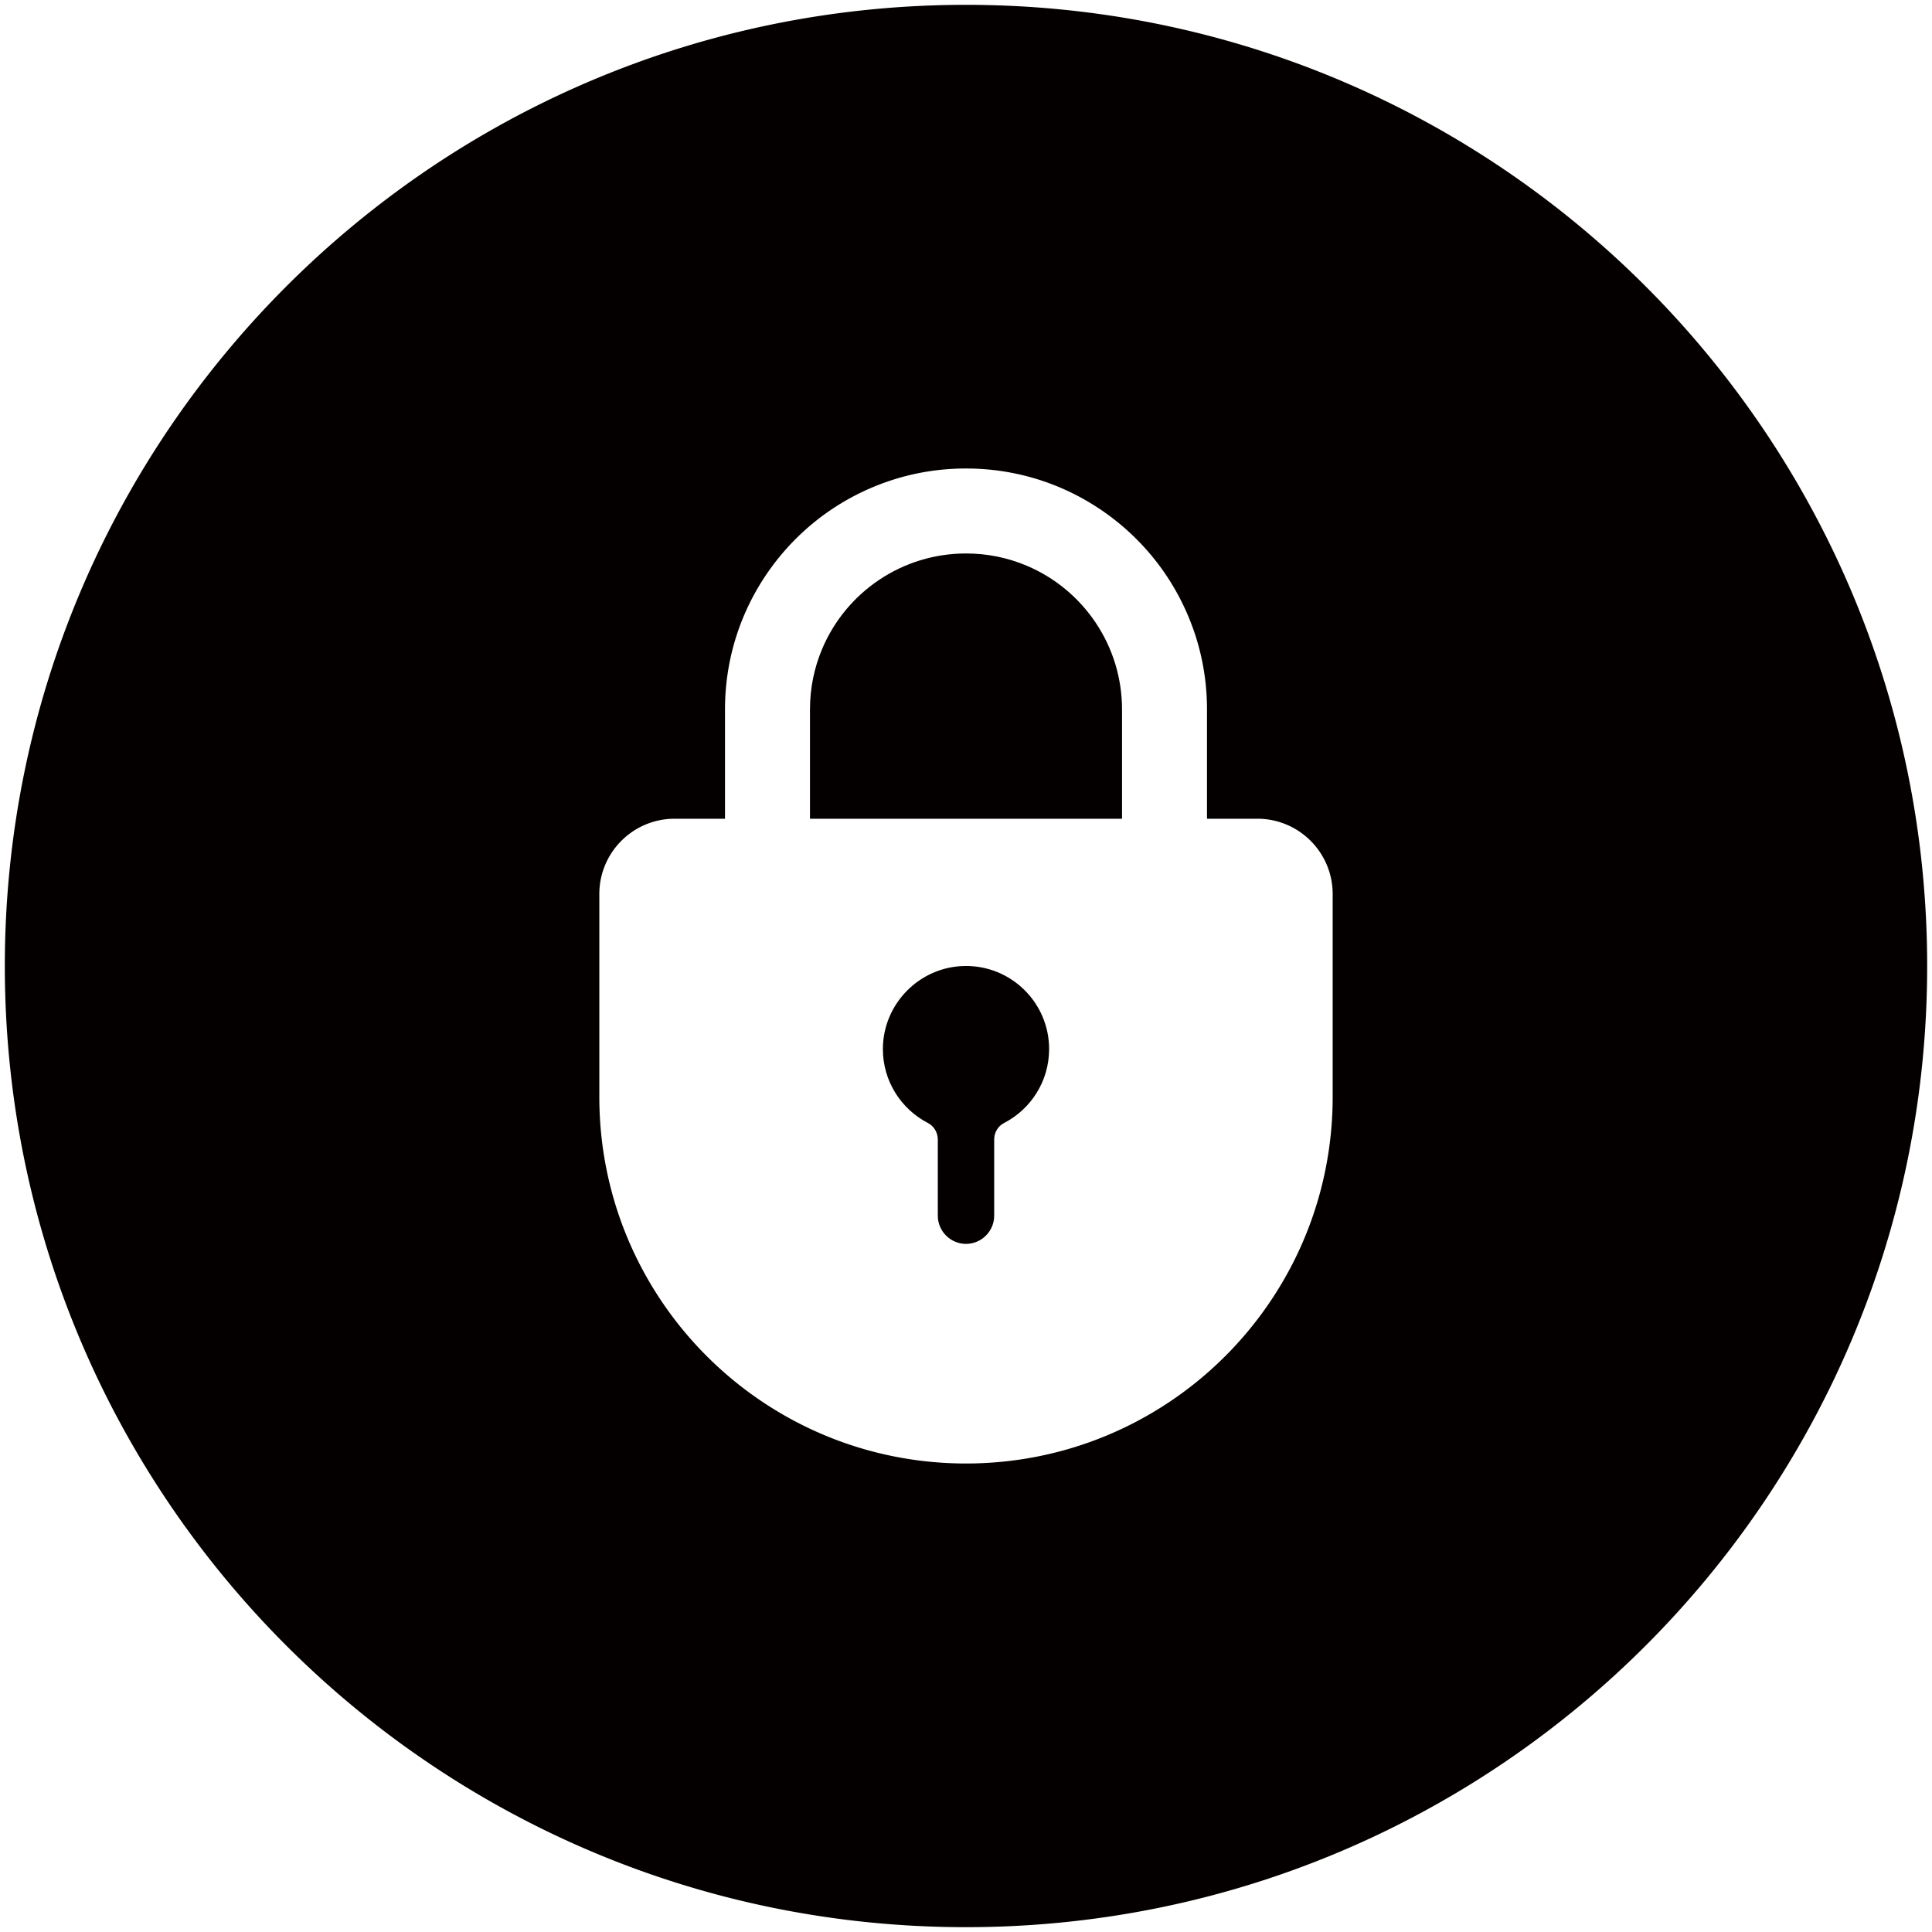
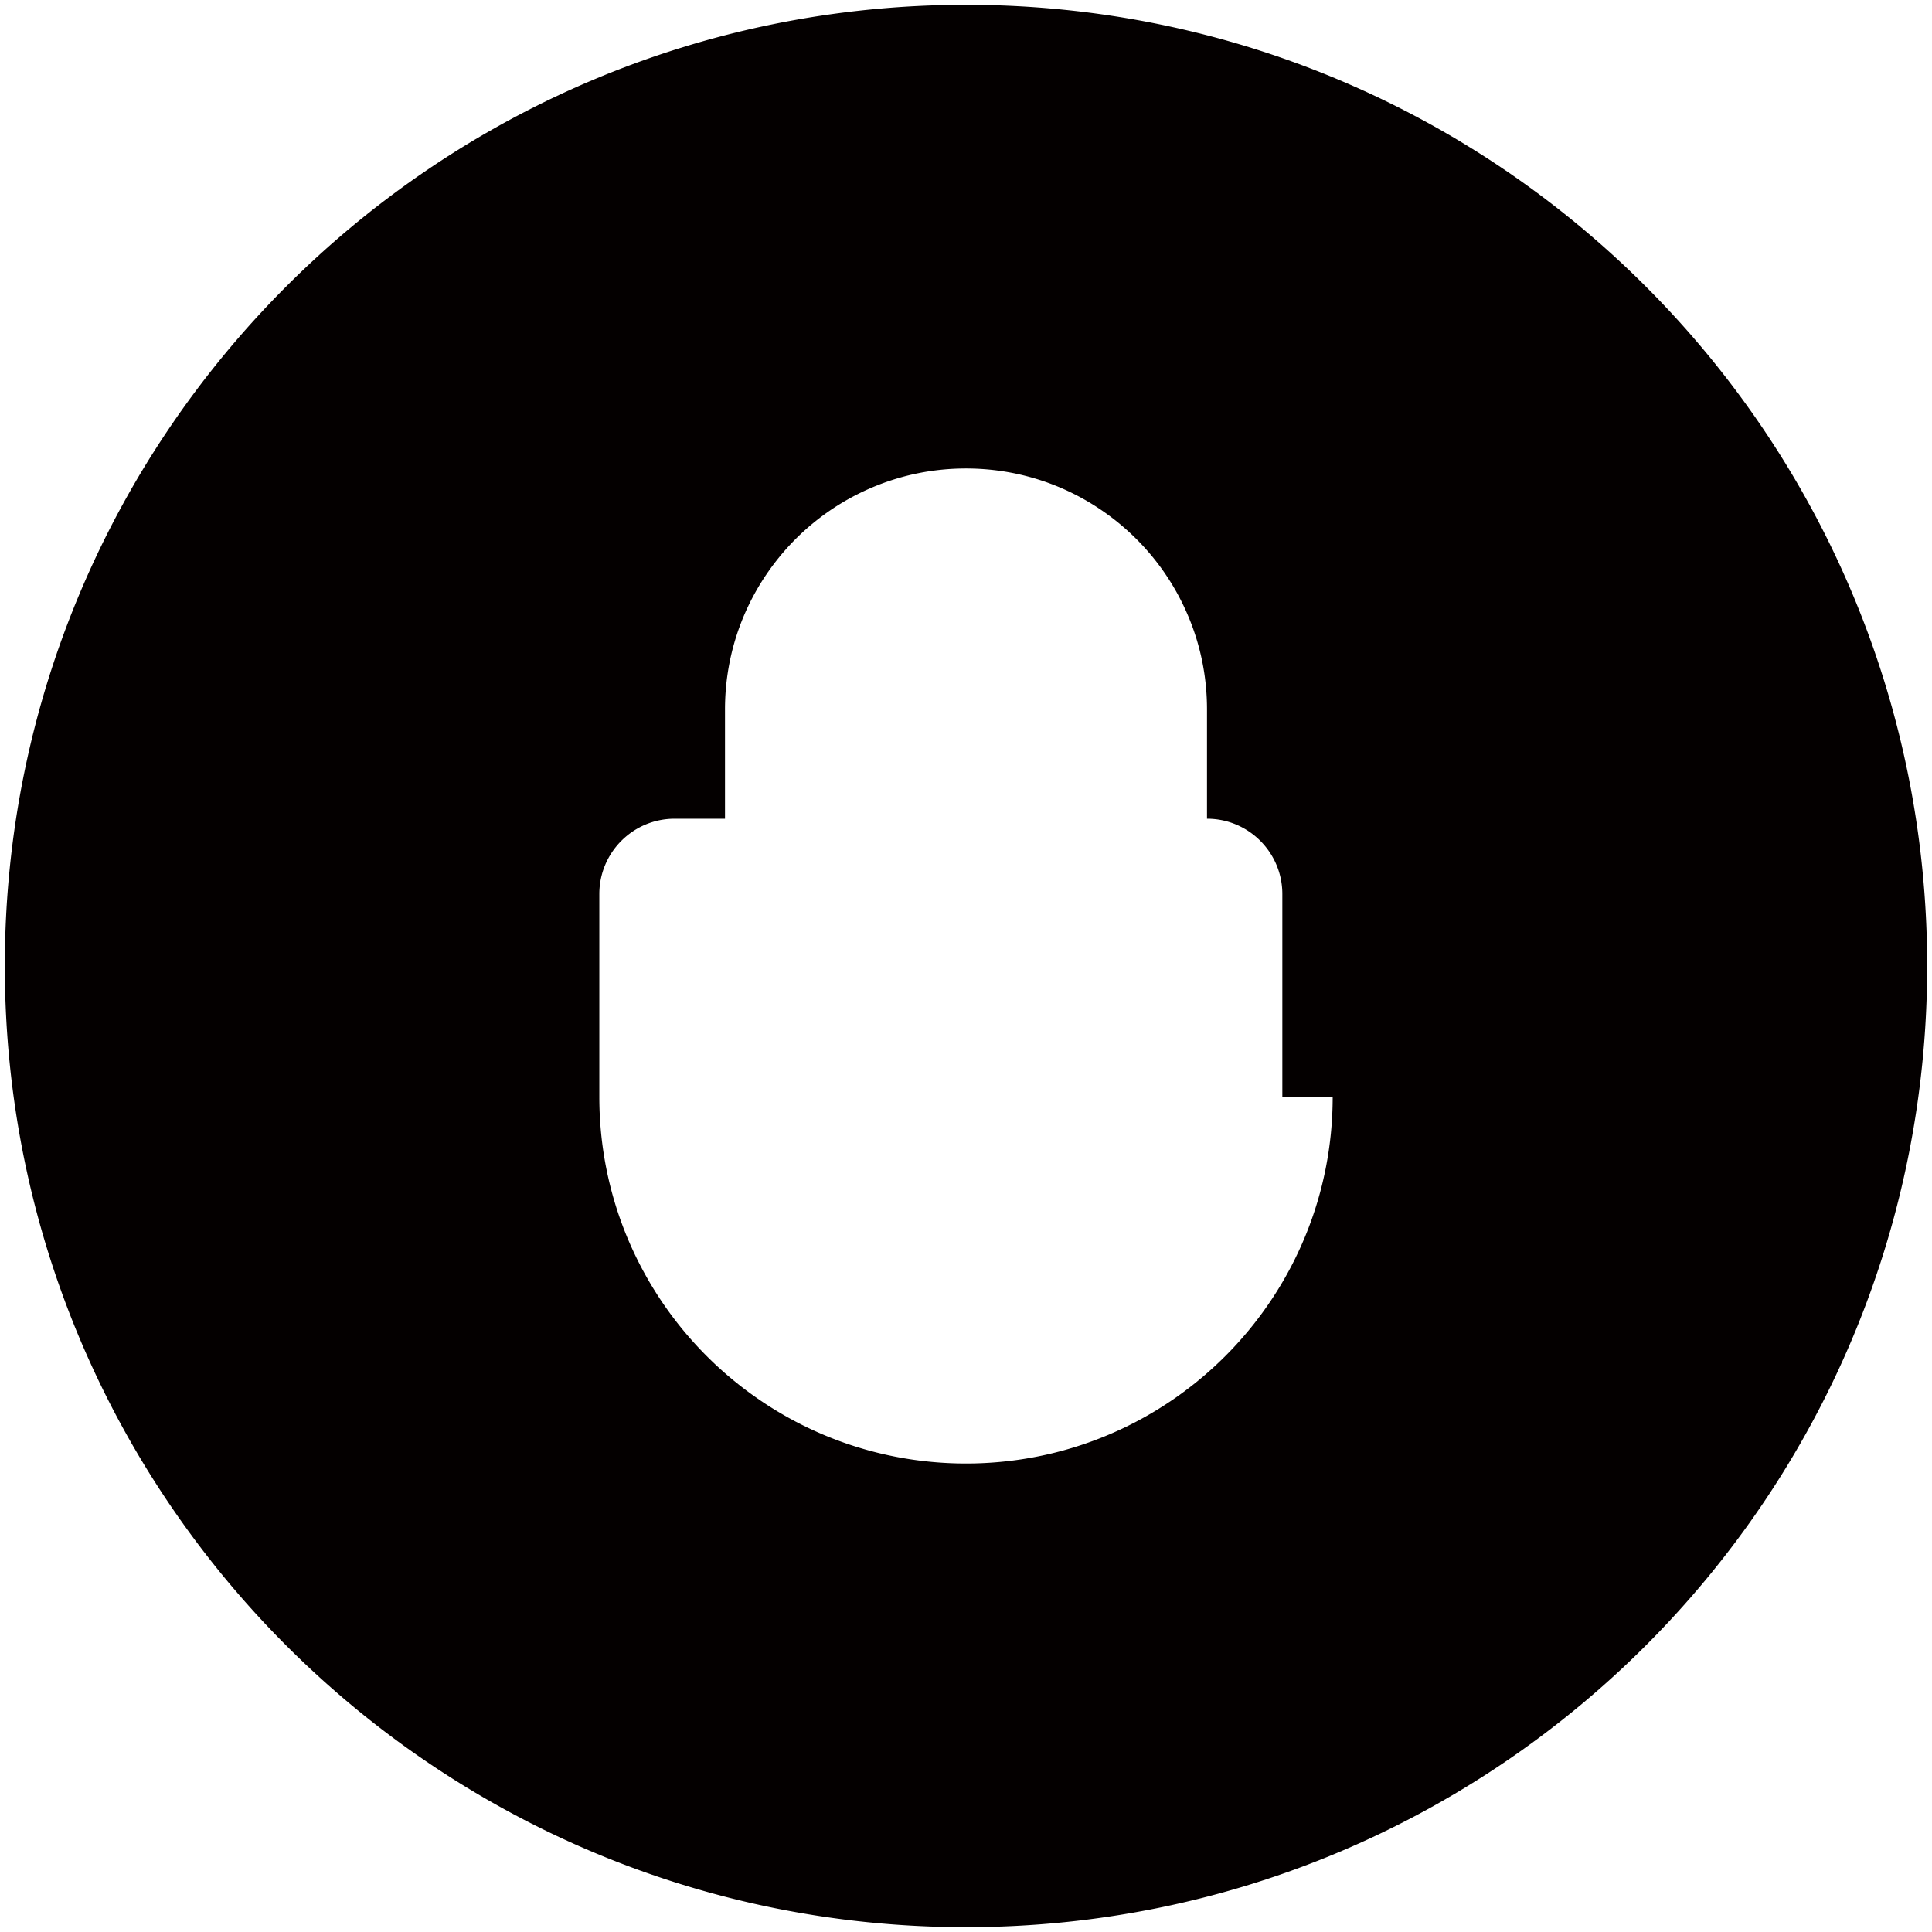
<svg xmlns="http://www.w3.org/2000/svg" version="1.1" id="_x30_" x="0" y="0" viewBox="0 0 799.999 800" xml:space="preserve">
  <style>.st0{fill:#040000}</style>
-   <path class="st0" d="M399.508 399.995c-18.697.261-33.886 15.642-33.924 34.341-.028 13.344 7.542 24.923 18.624 30.657 2.553 1.32 4.119 3.995 4.119 6.869v31.533c0 6.419 5.253 11.67 11.672 11.67 6.419 0 11.671-5.251 11.671-11.67v-31.592c0-2.849 1.563-5.49 4.095-6.797 11.076-5.719 18.65-17.274 18.65-30.599.001-19.171-15.674-34.681-34.907-34.412zM425.144 234.249c-7.957-3.363-16.416-5.068-25.145-5.07-12.941.005-25.428 3.818-36.111 11.025-10.44 7.051-18.54 16.886-23.425 28.44-3.363 7.954-5.068 16.414-5.071 25.145v45.231h129.217v-45.233c-.005-12.941-3.818-25.43-11.025-36.113-7.051-10.44-16.886-18.54-28.44-23.425z" />
-   <path class="st0" d="M400 2C180.19 2 2 180.19 2 400s178.19 398 398 398c219.809 0 398-178.191 398-398S619.809 2 400 2zm151.831 452.173c0 81.307-63.909 147.681-144.234 151.639a149.547 149.547 0 01-15.194 0c-80.324-3.959-144.235-70.332-144.235-151.639v-83.957c0-17.229 13.968-31.197 31.198-31.197h20.841v-45.233c-.006-20.001 5.892-39.3 17.054-55.808 10.873-16.091 26.049-28.586 43.889-36.136 12.308-5.208 25.374-7.849 38.836-7.849 20.033 0 39.322 5.897 55.821 17.054 16.092 10.873 28.587 26.051 36.134 43.889 5.212 12.313 7.853 25.384 7.85 38.851v45.231h20.843c17.229 0 31.196 13.967 31.196 31.197v83.958z" />
+   <path class="st0" d="M400 2C180.19 2 2 180.19 2 400s178.19 398 398 398c219.809 0 398-178.191 398-398S619.809 2 400 2zm151.831 452.173c0 81.307-63.909 147.681-144.234 151.639a149.547 149.547 0 01-15.194 0c-80.324-3.959-144.235-70.332-144.235-151.639v-83.957c0-17.229 13.968-31.197 31.198-31.197h20.841v-45.233c-.006-20.001 5.892-39.3 17.054-55.808 10.873-16.091 26.049-28.586 43.889-36.136 12.308-5.208 25.374-7.849 38.836-7.849 20.033 0 39.322 5.897 55.821 17.054 16.092 10.873 28.587 26.051 36.134 43.889 5.212 12.313 7.853 25.384 7.85 38.851v45.231c17.229 0 31.196 13.967 31.196 31.197v83.958z" />
</svg>